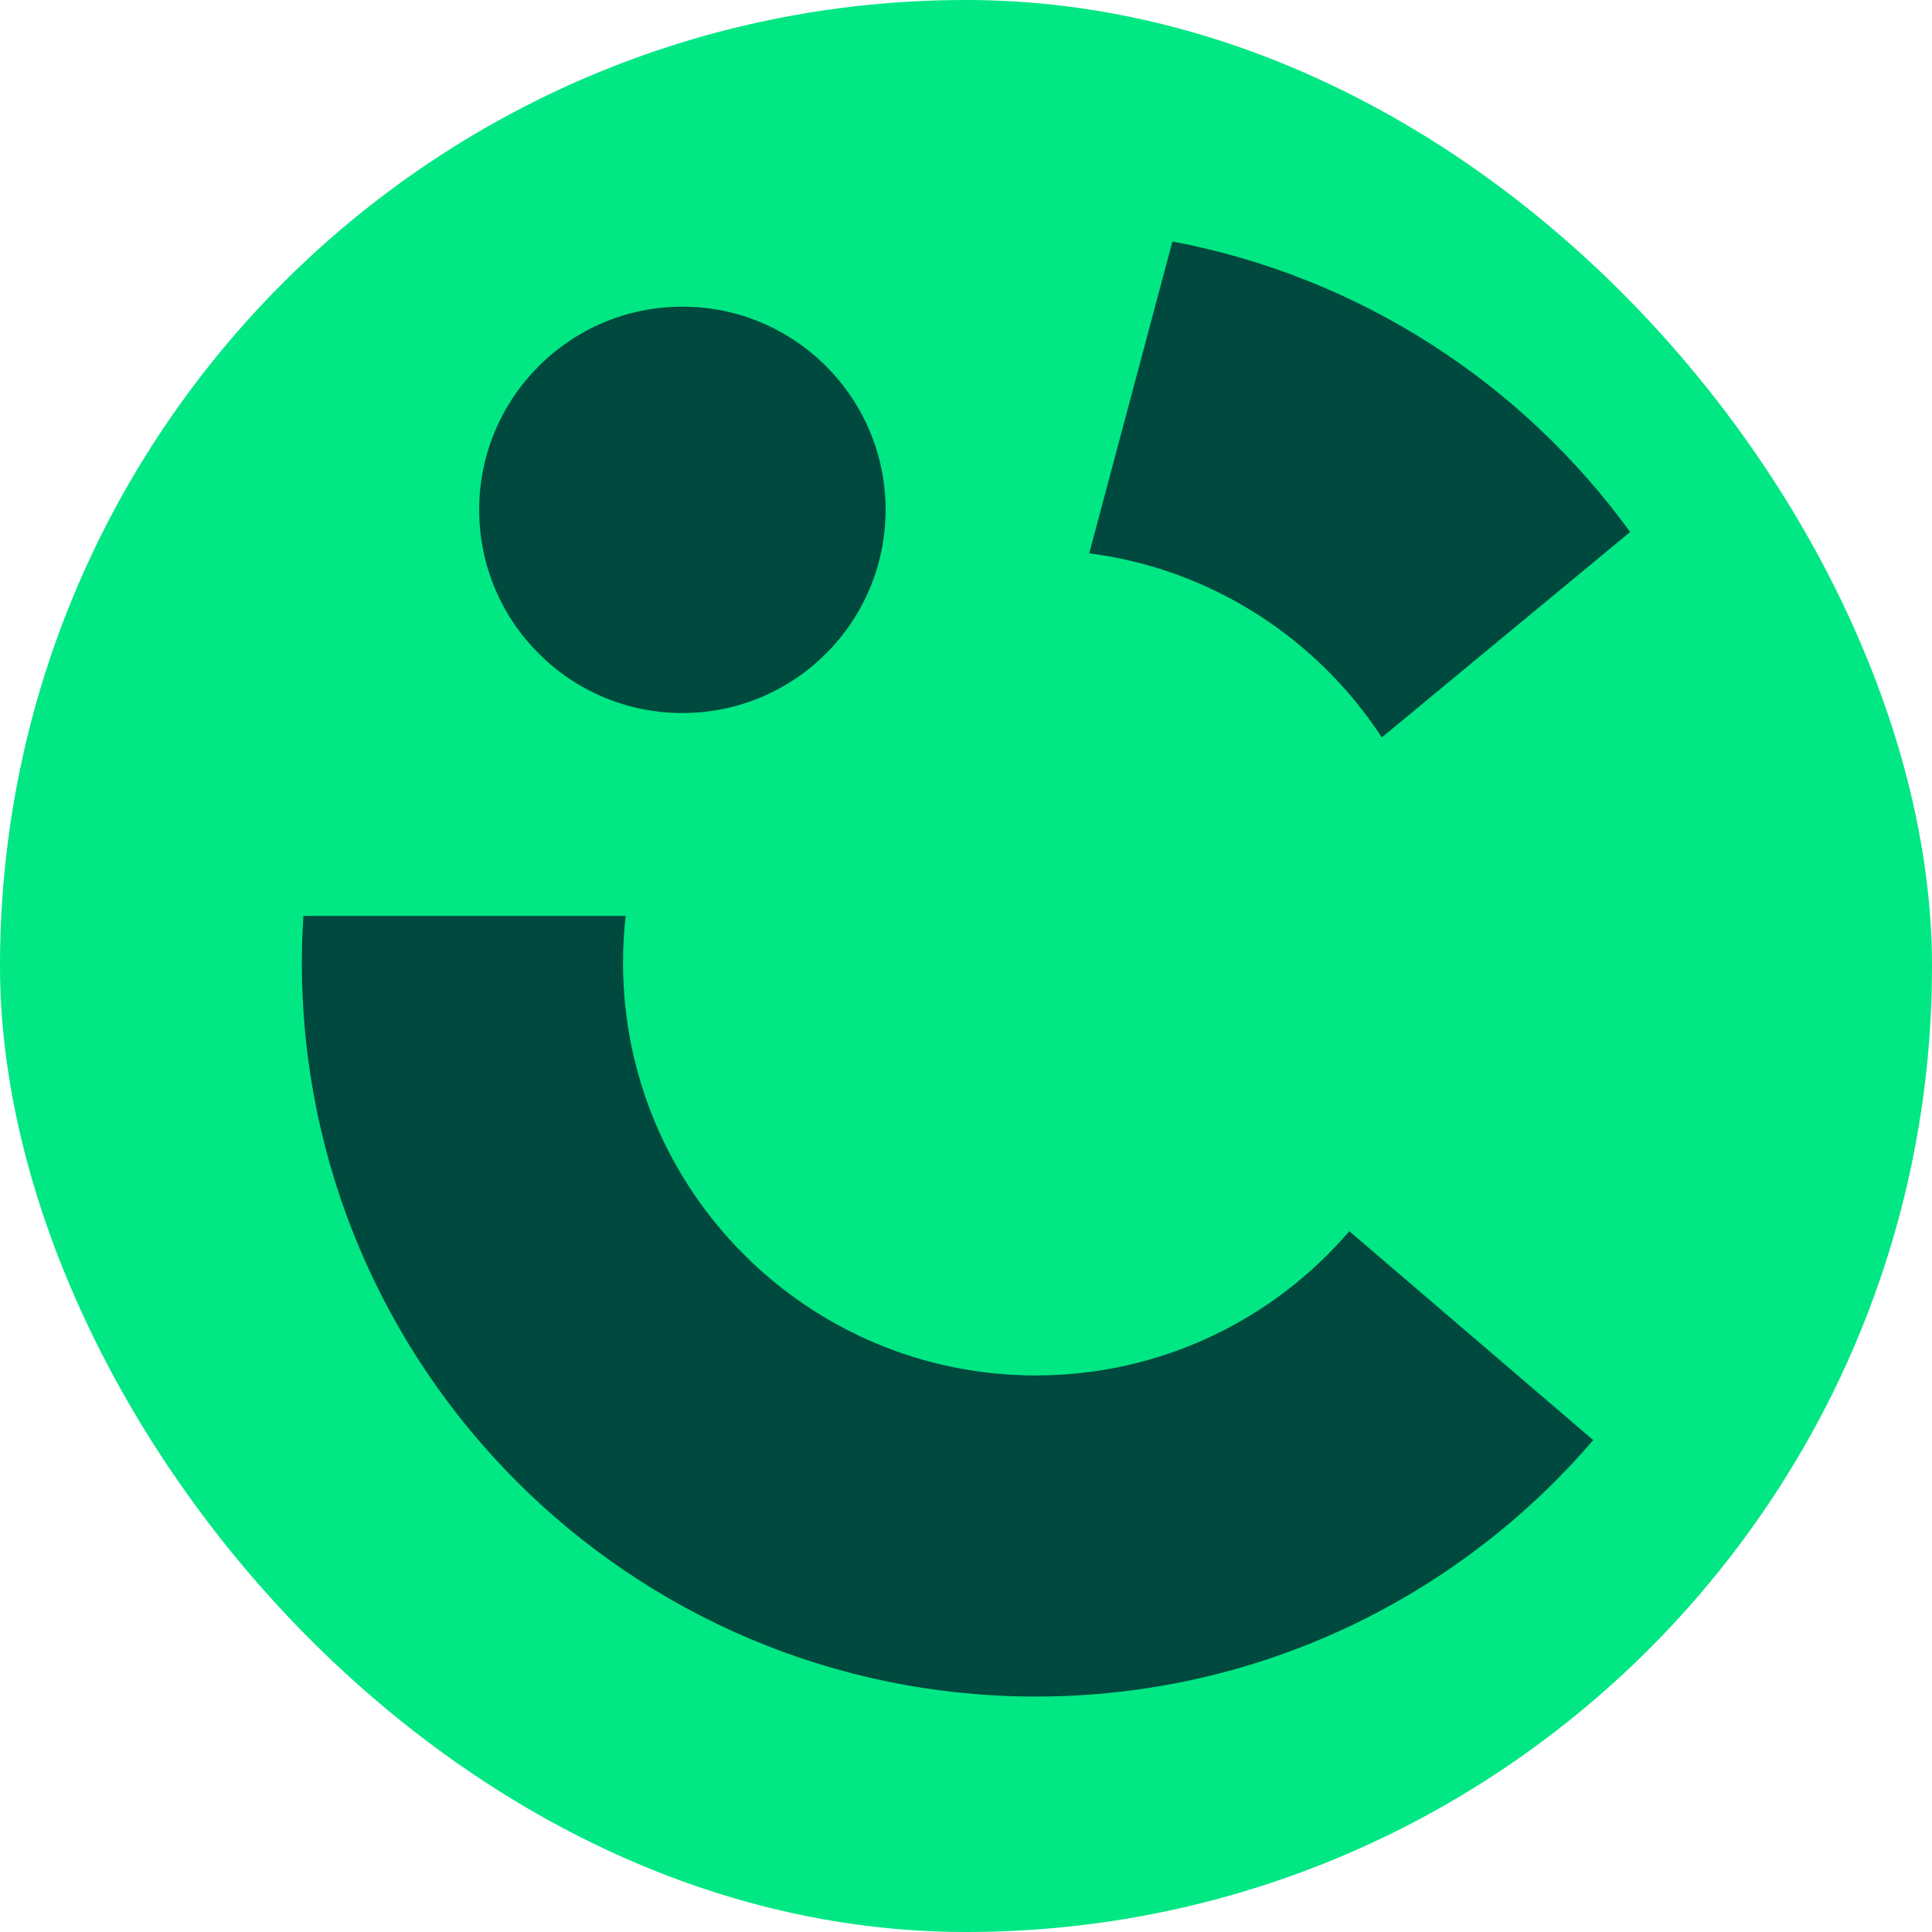
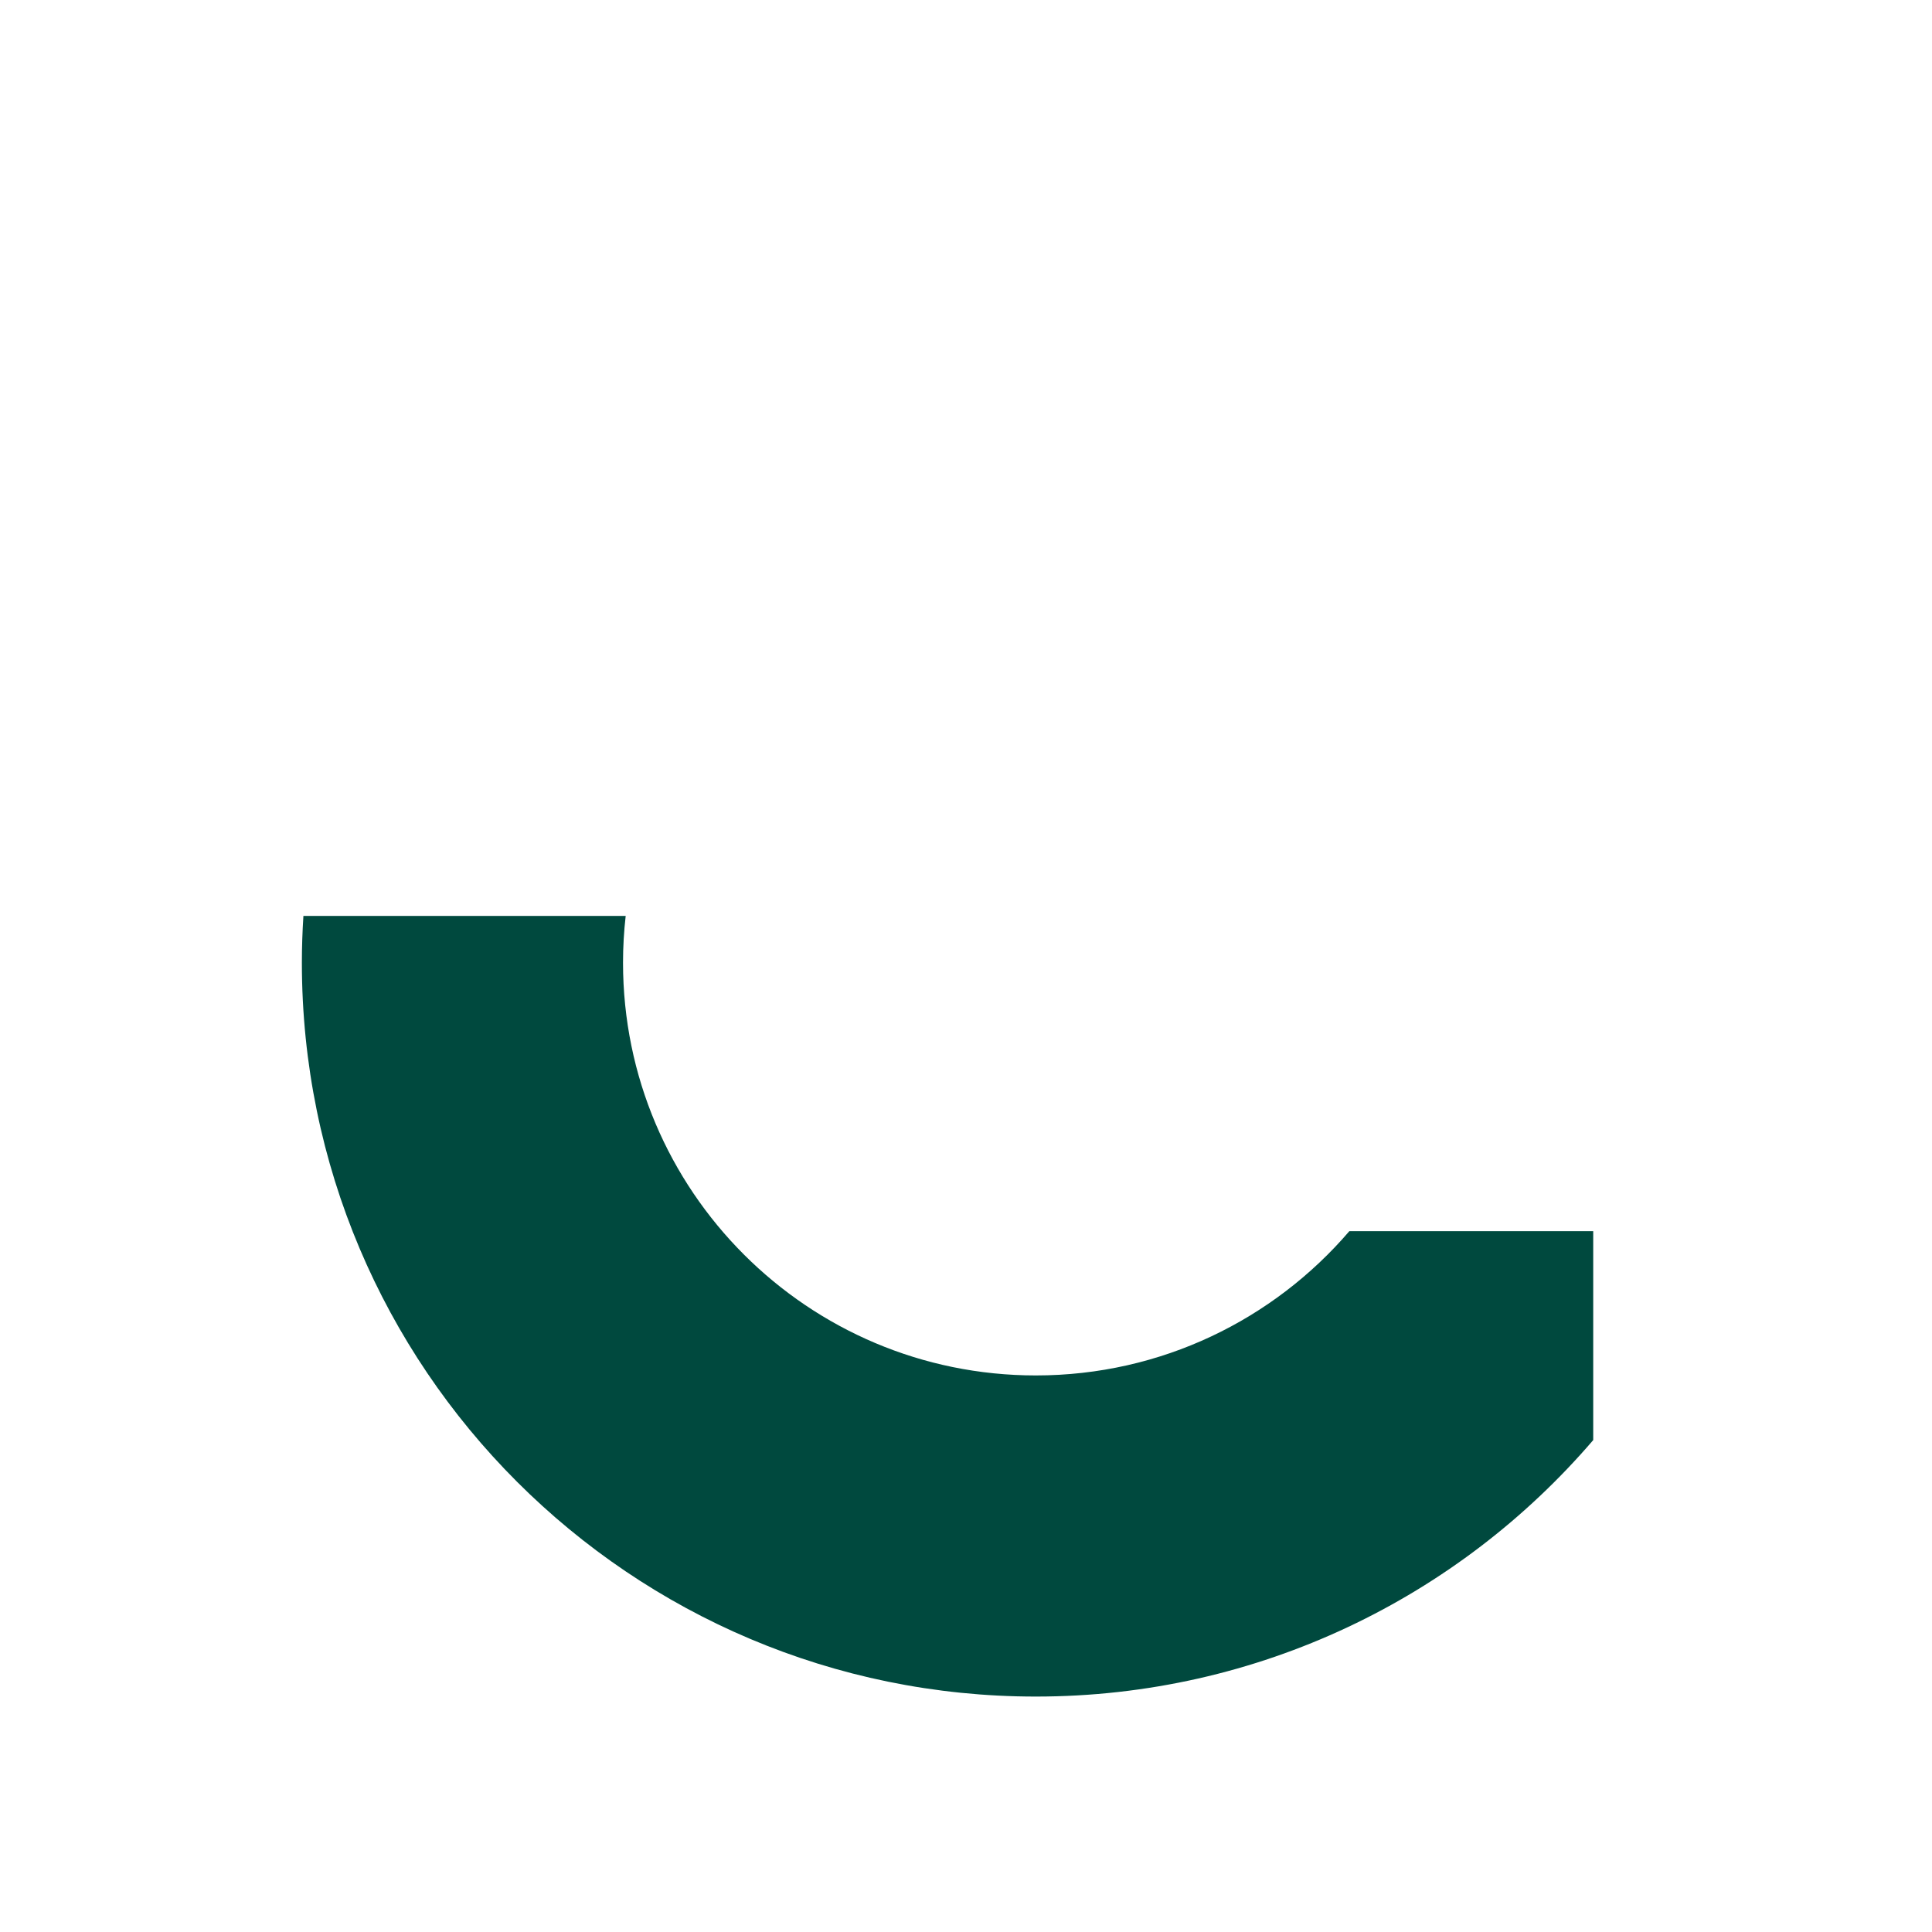
<svg xmlns="http://www.w3.org/2000/svg" width="320" height="320" viewBox="0 0 320 320" fill="none">
-   <rect width="320" height="320" rx="160" fill="#00E784" />
  <g clip-path="url(#clip0_676_43)">
-     <path d="M113.024 118.101C131.611 118.101 146.679 103.035 146.679 84.449C146.679 65.863 131.611 50.796 113.024 50.796C94.436 50.796 79.368 65.863 79.368 84.449C79.368 103.035 94.436 118.101 113.024 118.101Z" fill="#00493E" />
-     <path d="M194.191 40L180.41 91.644C200.697 94.264 218.193 105.778 228.871 122.142L270 88.112C252.126 63.496 225.243 45.846 194.191 40Z" fill="#00493E" />
-     <path d="M223.492 203.923C210.953 218.548 192.341 227.816 171.566 227.816C133.803 227.816 103.192 197.207 103.192 159.446C103.192 156.831 103.343 154.247 103.633 151.707H50.254C50.091 154.267 50 156.847 50 159.446C50 226.581 104.426 281.004 171.566 281.004C208.504 281.004 241.592 264.525 263.887 238.524L223.492 203.927V203.923Z" fill="#00493E" />
+     <path d="M223.492 203.923C210.953 218.548 192.341 227.816 171.566 227.816C133.803 227.816 103.192 197.207 103.192 159.446C103.192 156.831 103.343 154.247 103.633 151.707H50.254C50.091 154.267 50 156.847 50 159.446C50 226.581 104.426 281.004 171.566 281.004C208.504 281.004 241.592 264.525 263.887 238.524V203.923Z" fill="#00493E" />
  </g>
  <defs>
    <clipPath id="clip0_676_43">
      <rect width="220" height="241" fill="white" transform="translate(50 40)" />
    </clipPath>
  </defs>
</svg>